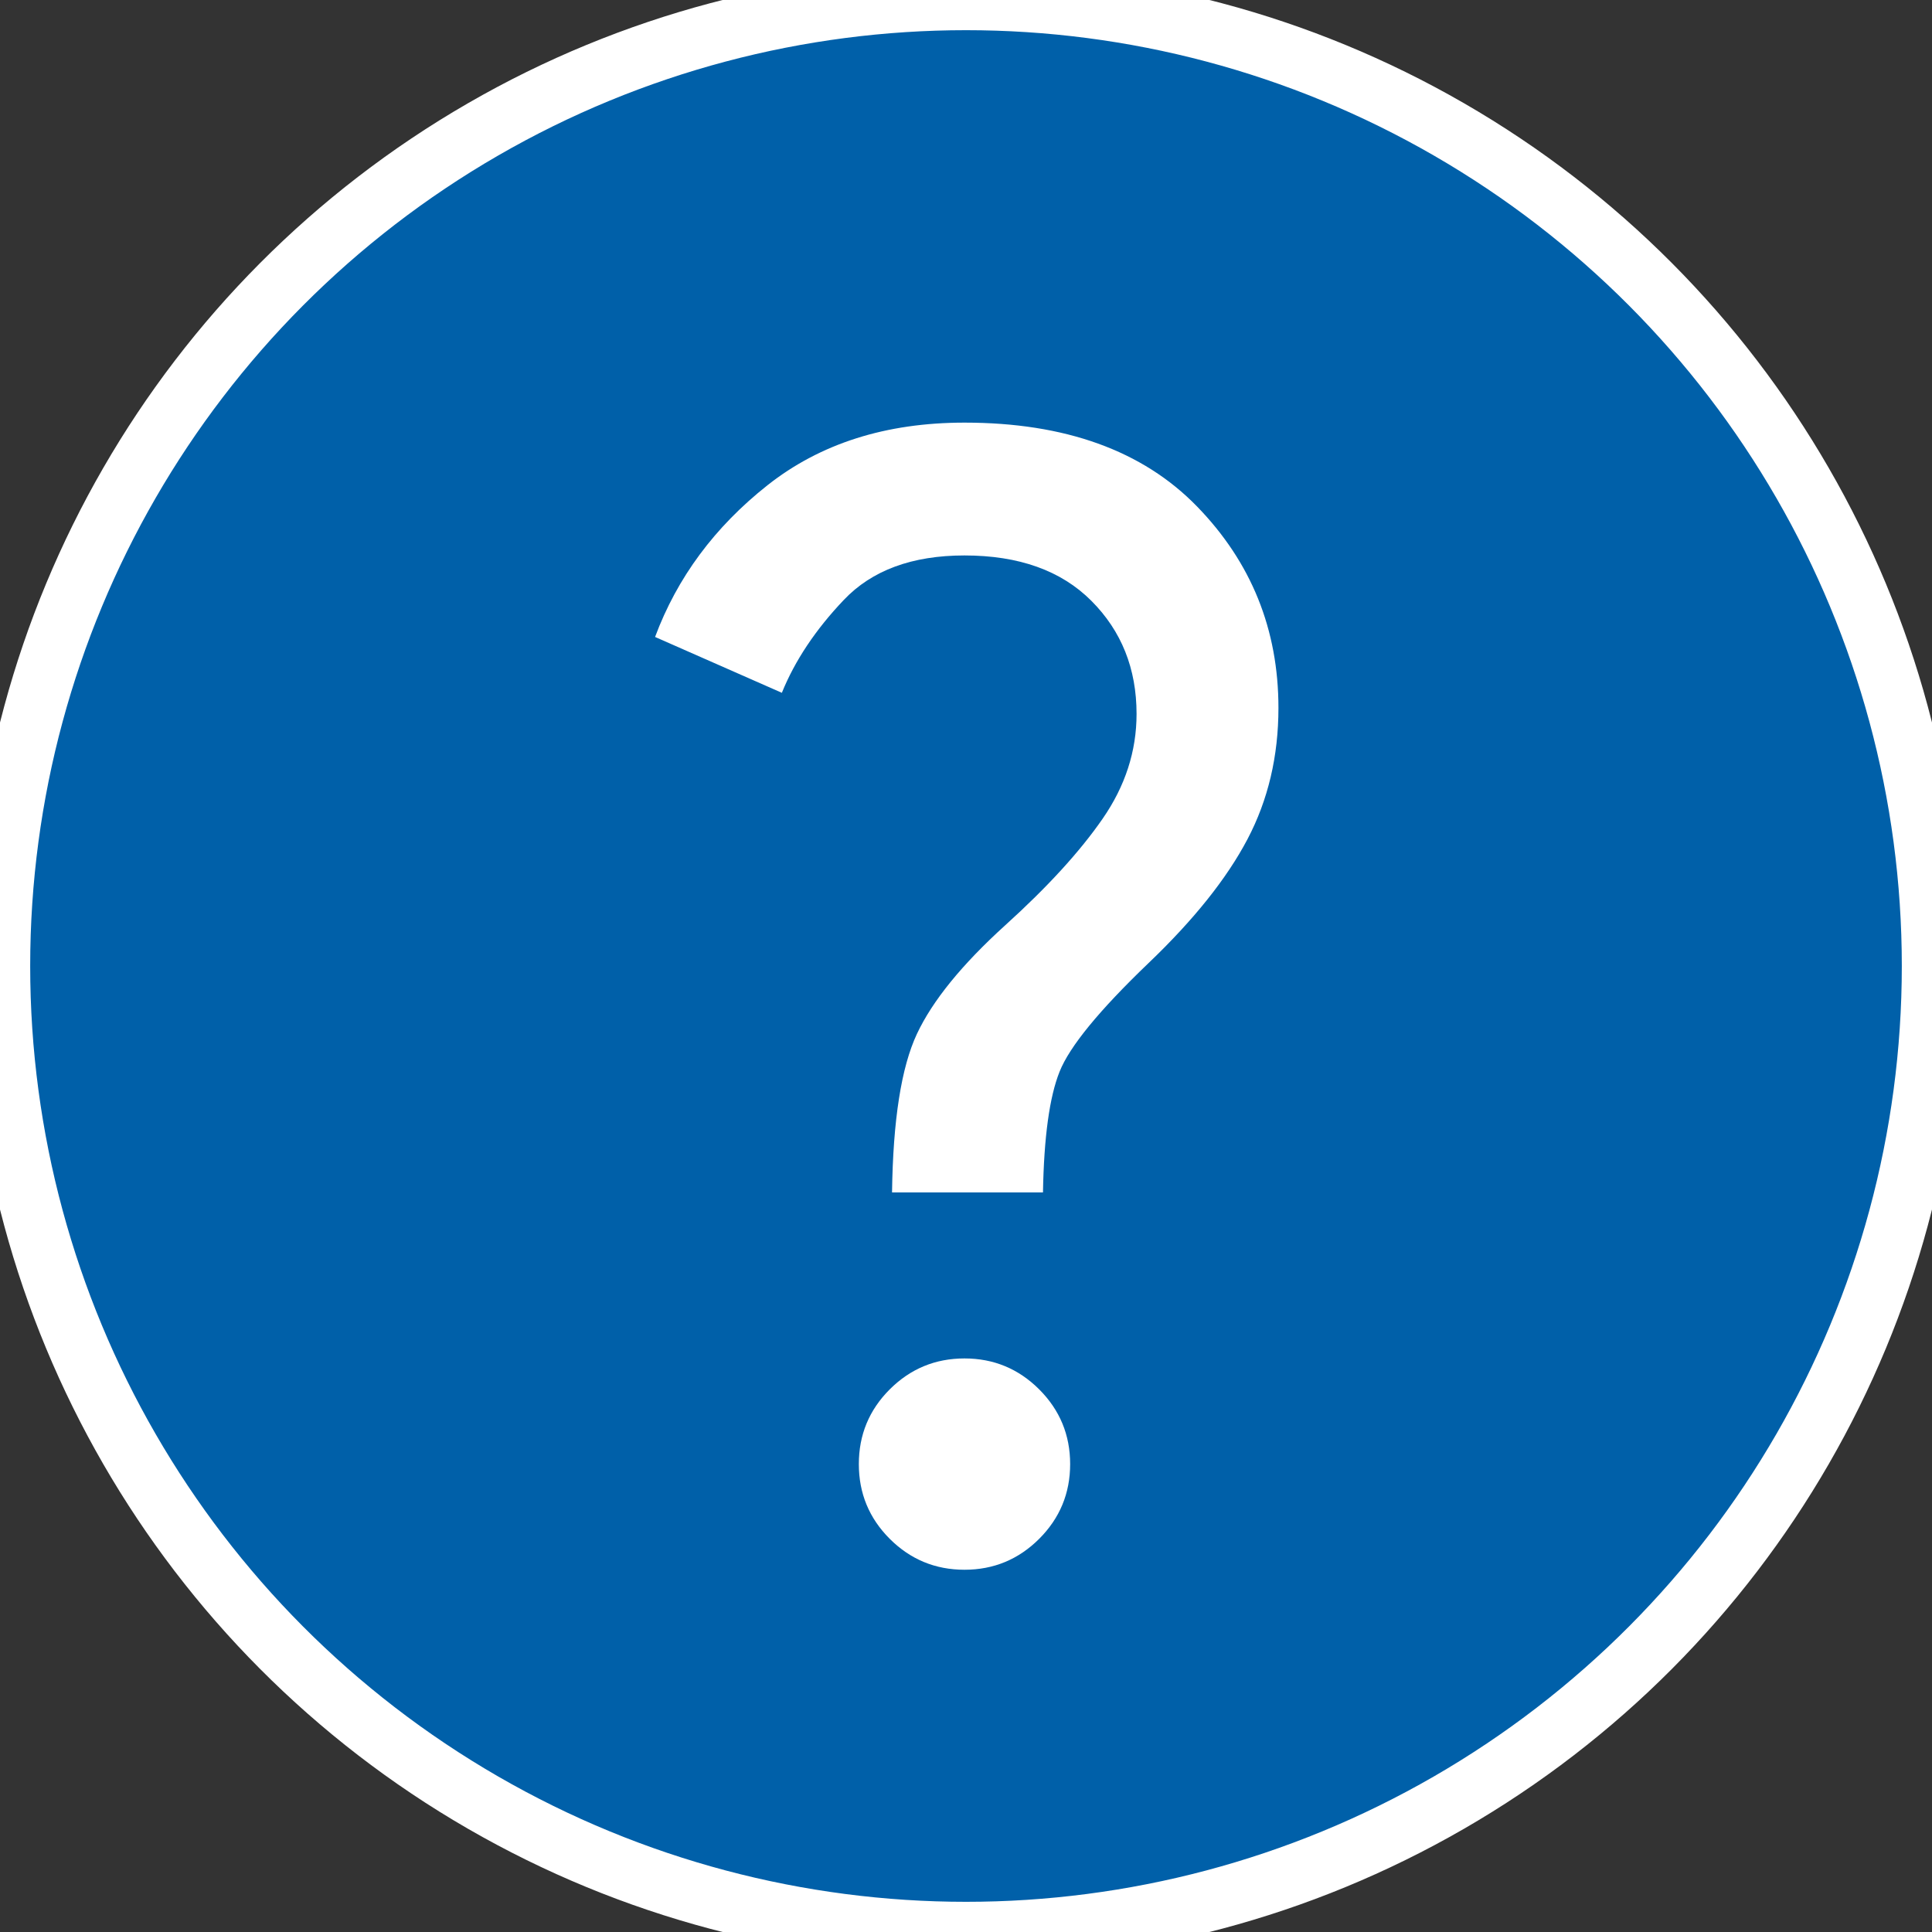
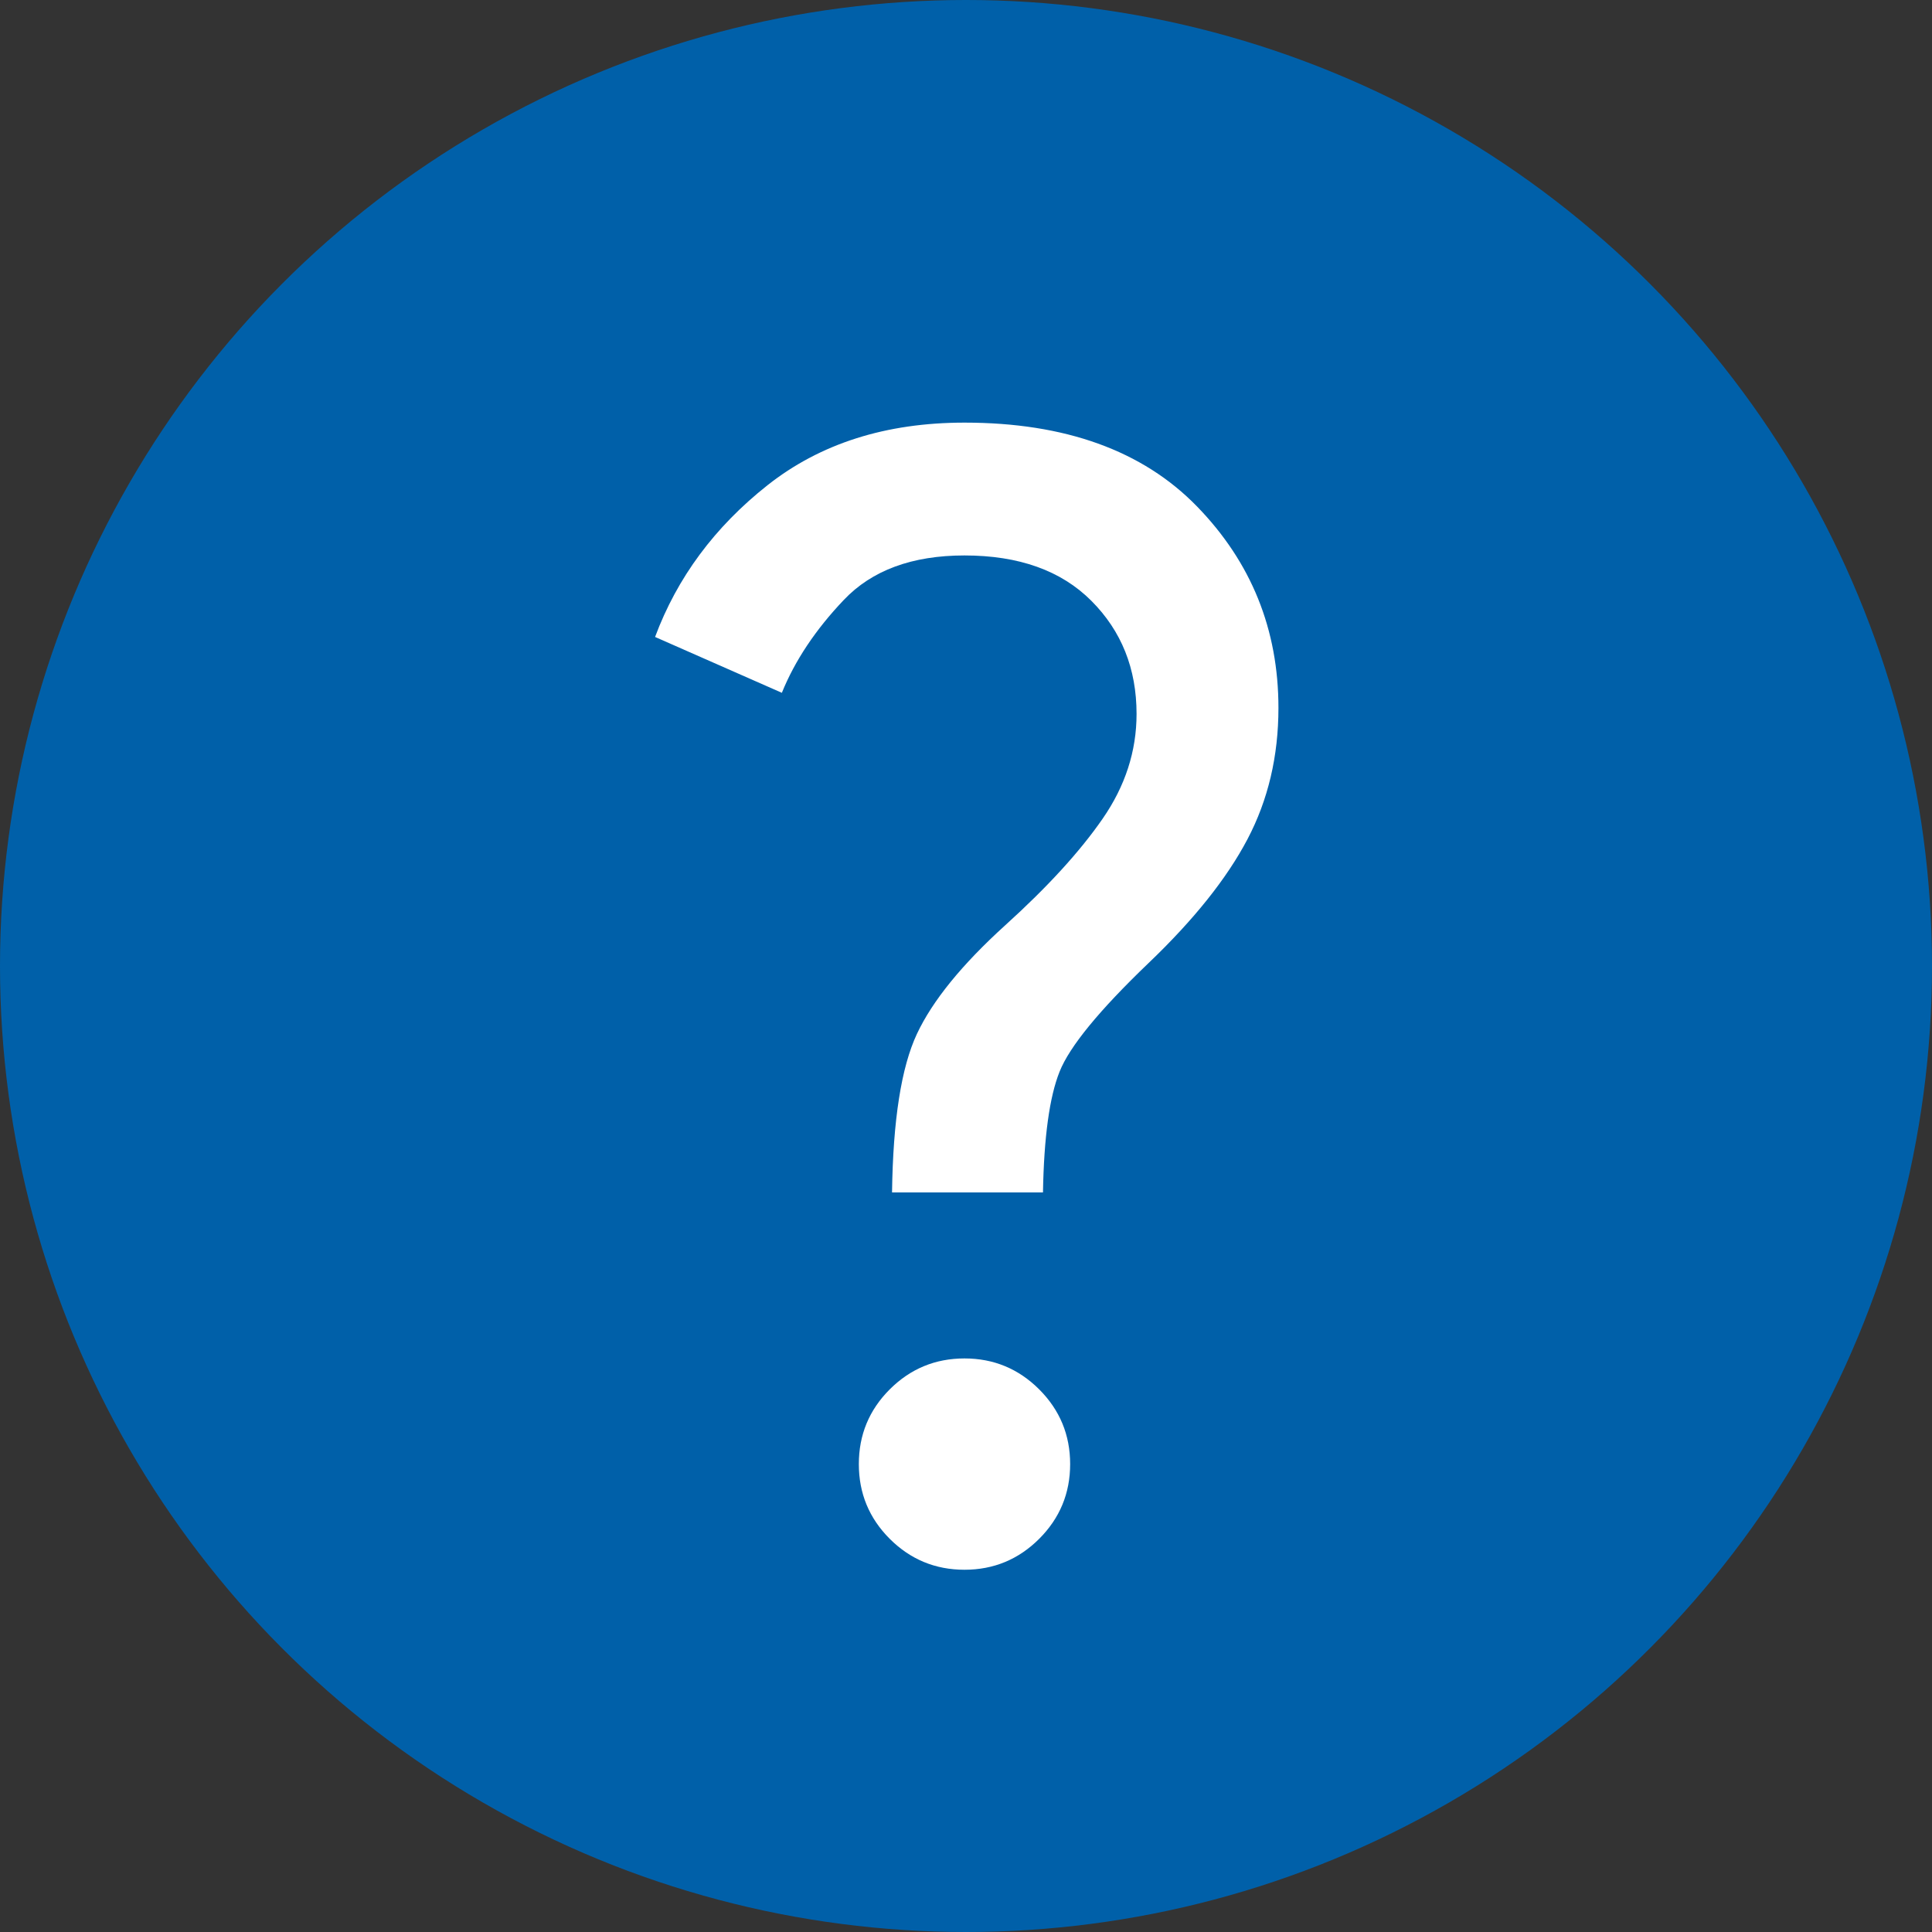
<svg xmlns="http://www.w3.org/2000/svg" width="32" height="32" viewBox="0 0 32 32" fill="none">
  <rect x="0" y="0" width="32" height="32" fill="#333333" stroke="none" />
  <circle cx="16" cy="16" r="16" fill="#0060A9" />
-   <circle cx="16" cy="16" r="16" stroke="white" />
  <path d="M14.775 19.75C14.791 18.55 14.929 17.675 15.187 17.125C15.445 16.575 15.933 15.975 16.65 15.325C17.35 14.692 17.887 14.104 18.262 13.562C18.637 13.021 18.825 12.442 18.825 11.825C18.825 11.075 18.575 10.45 18.075 9.95C17.575 9.45 16.875 9.2 15.975 9.2C15.108 9.2 14.441 9.446 13.975 9.938C13.508 10.429 13.166 10.942 12.95 11.475L10.85 10.55C11.216 9.567 11.837 8.729 12.712 8.037C13.587 7.346 14.675 7 15.975 7C17.641 7 18.925 7.463 19.825 8.387C20.725 9.312 21.175 10.425 21.175 11.725C21.175 12.525 21.004 13.25 20.662 13.9C20.32 14.55 19.775 15.233 19.025 15.95C18.208 16.733 17.716 17.333 17.55 17.75C17.383 18.167 17.291 18.833 17.275 19.75H14.775ZM15.975 26C15.491 26 15.079 25.829 14.737 25.488C14.395 25.146 14.225 24.733 14.225 24.25C14.225 23.767 14.395 23.354 14.737 23.012C15.079 22.671 15.491 22.5 15.975 22.5C16.458 22.5 16.87 22.671 17.212 23.012C17.554 23.354 17.725 23.767 17.725 24.25C17.725 24.733 17.554 25.146 17.212 25.488C16.87 25.829 16.458 26 15.975 26Z" fill="white" />
</svg>